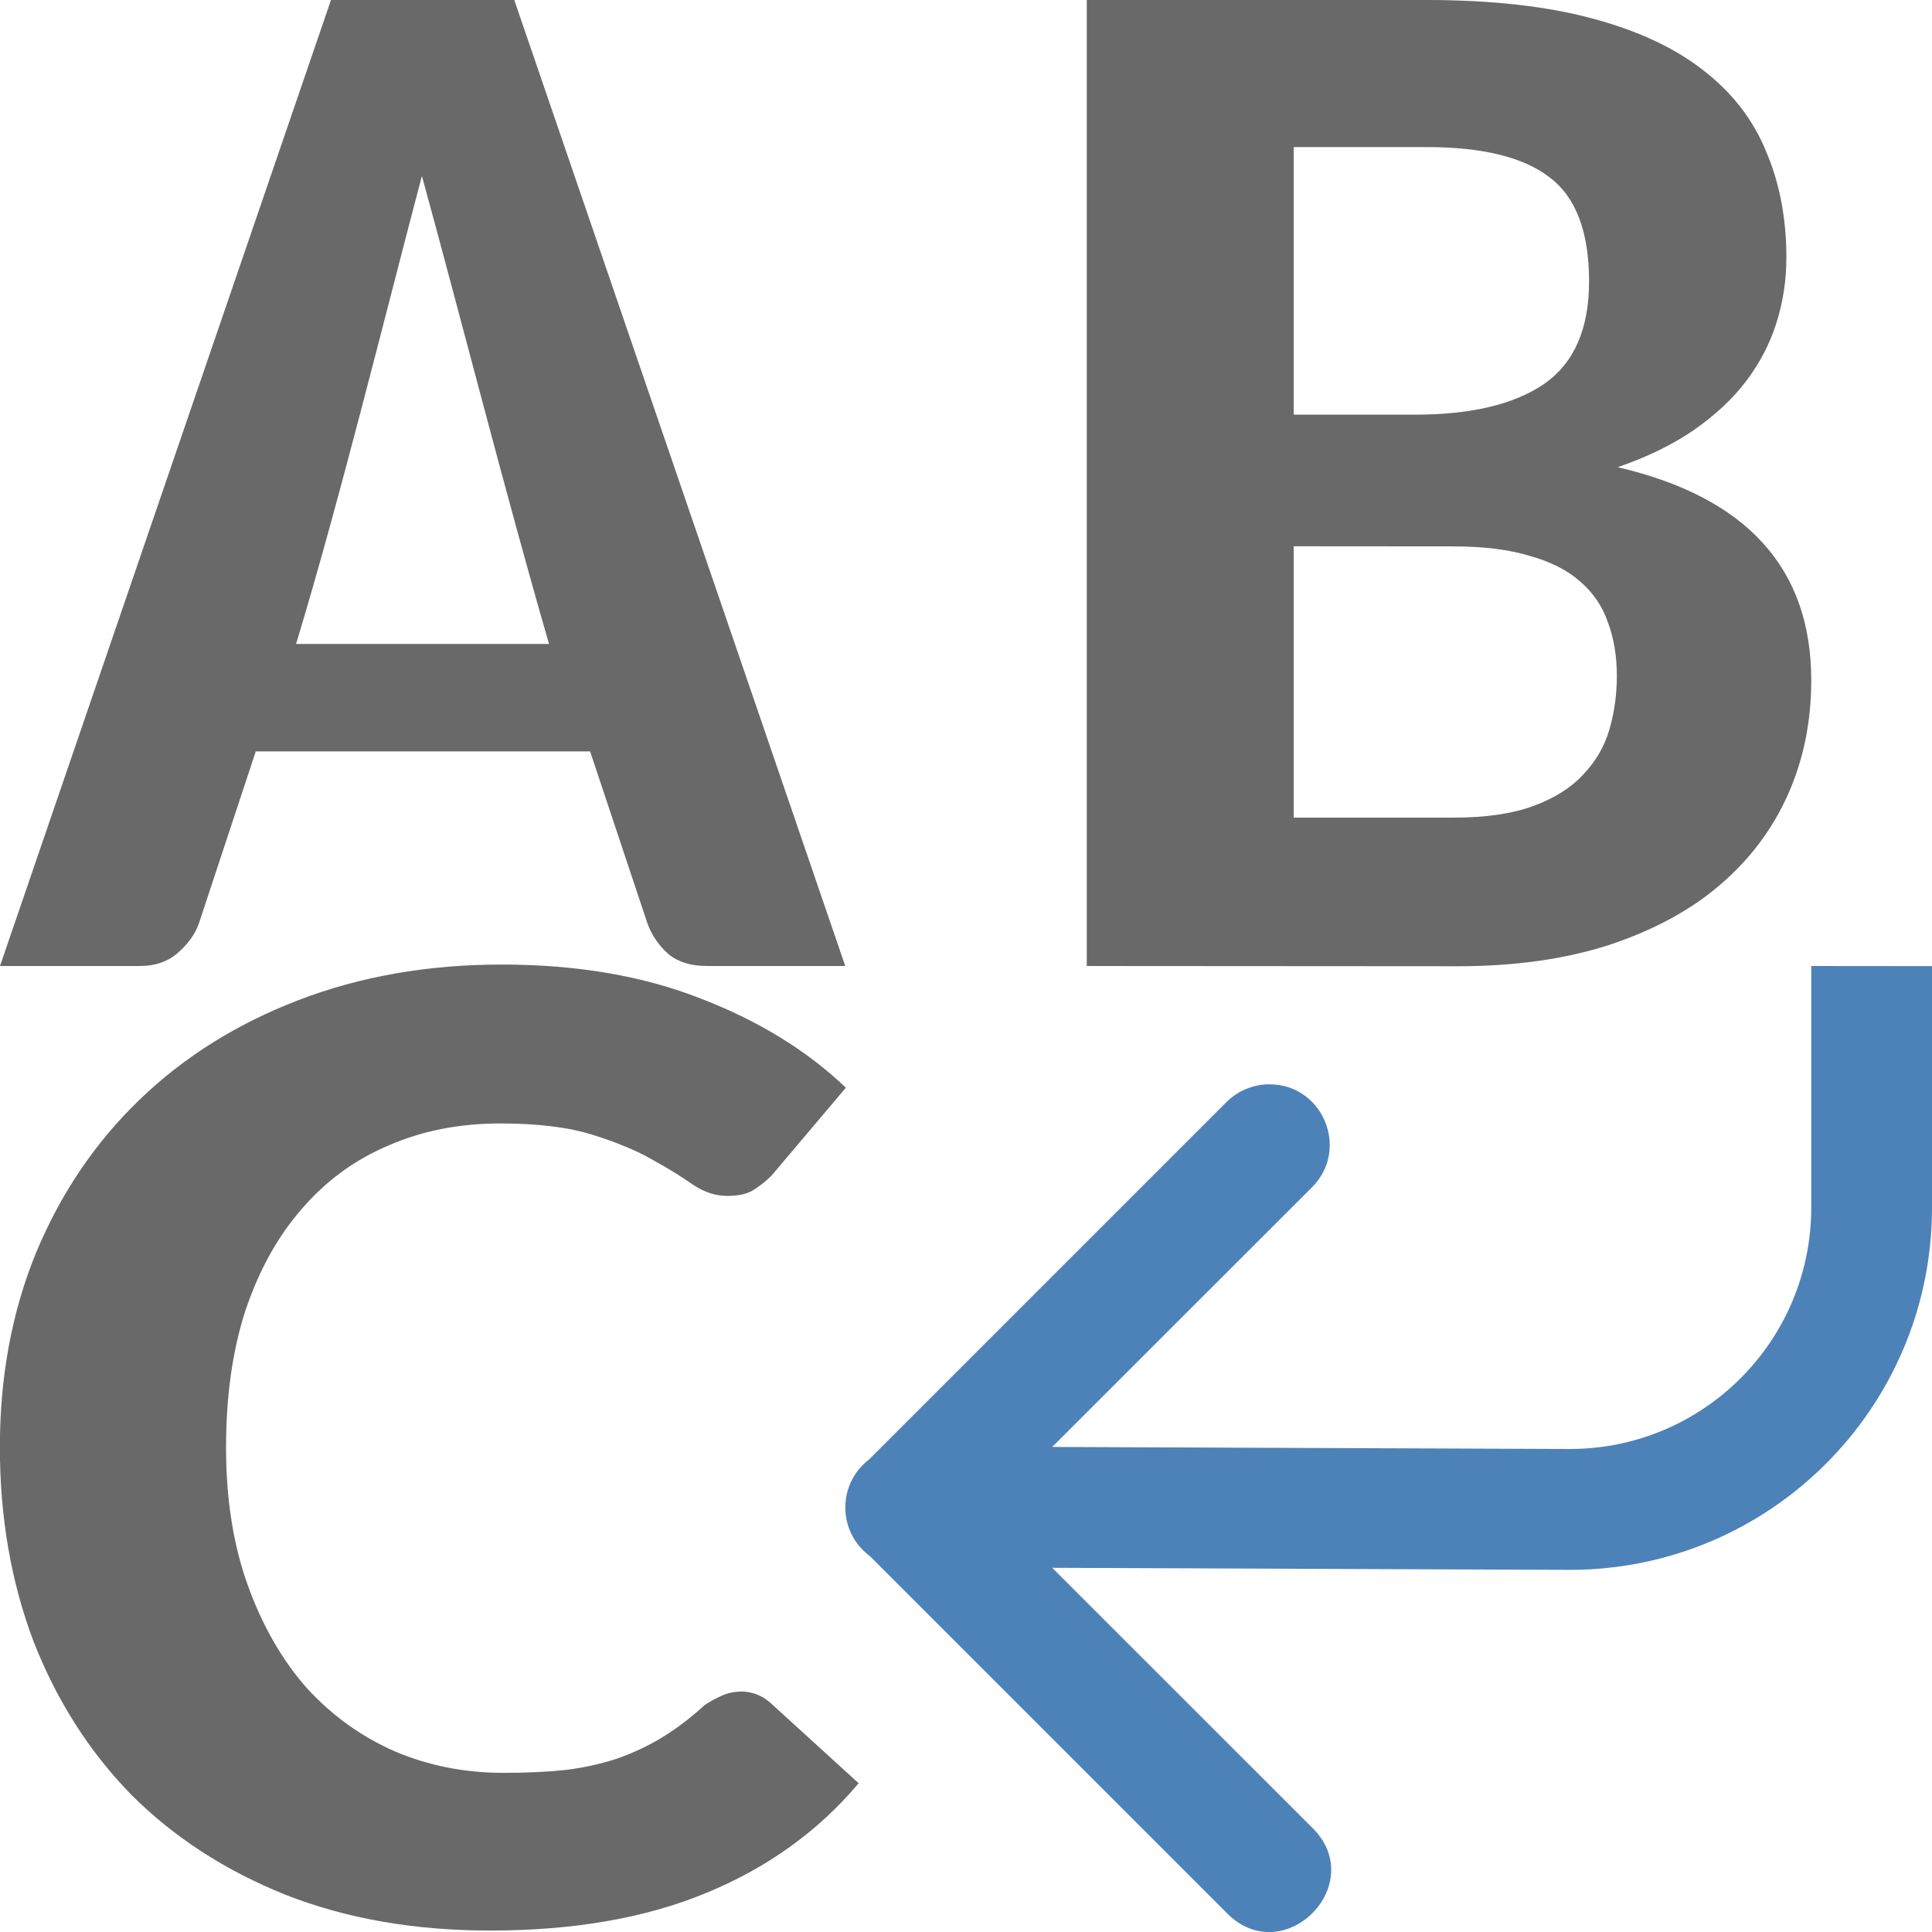
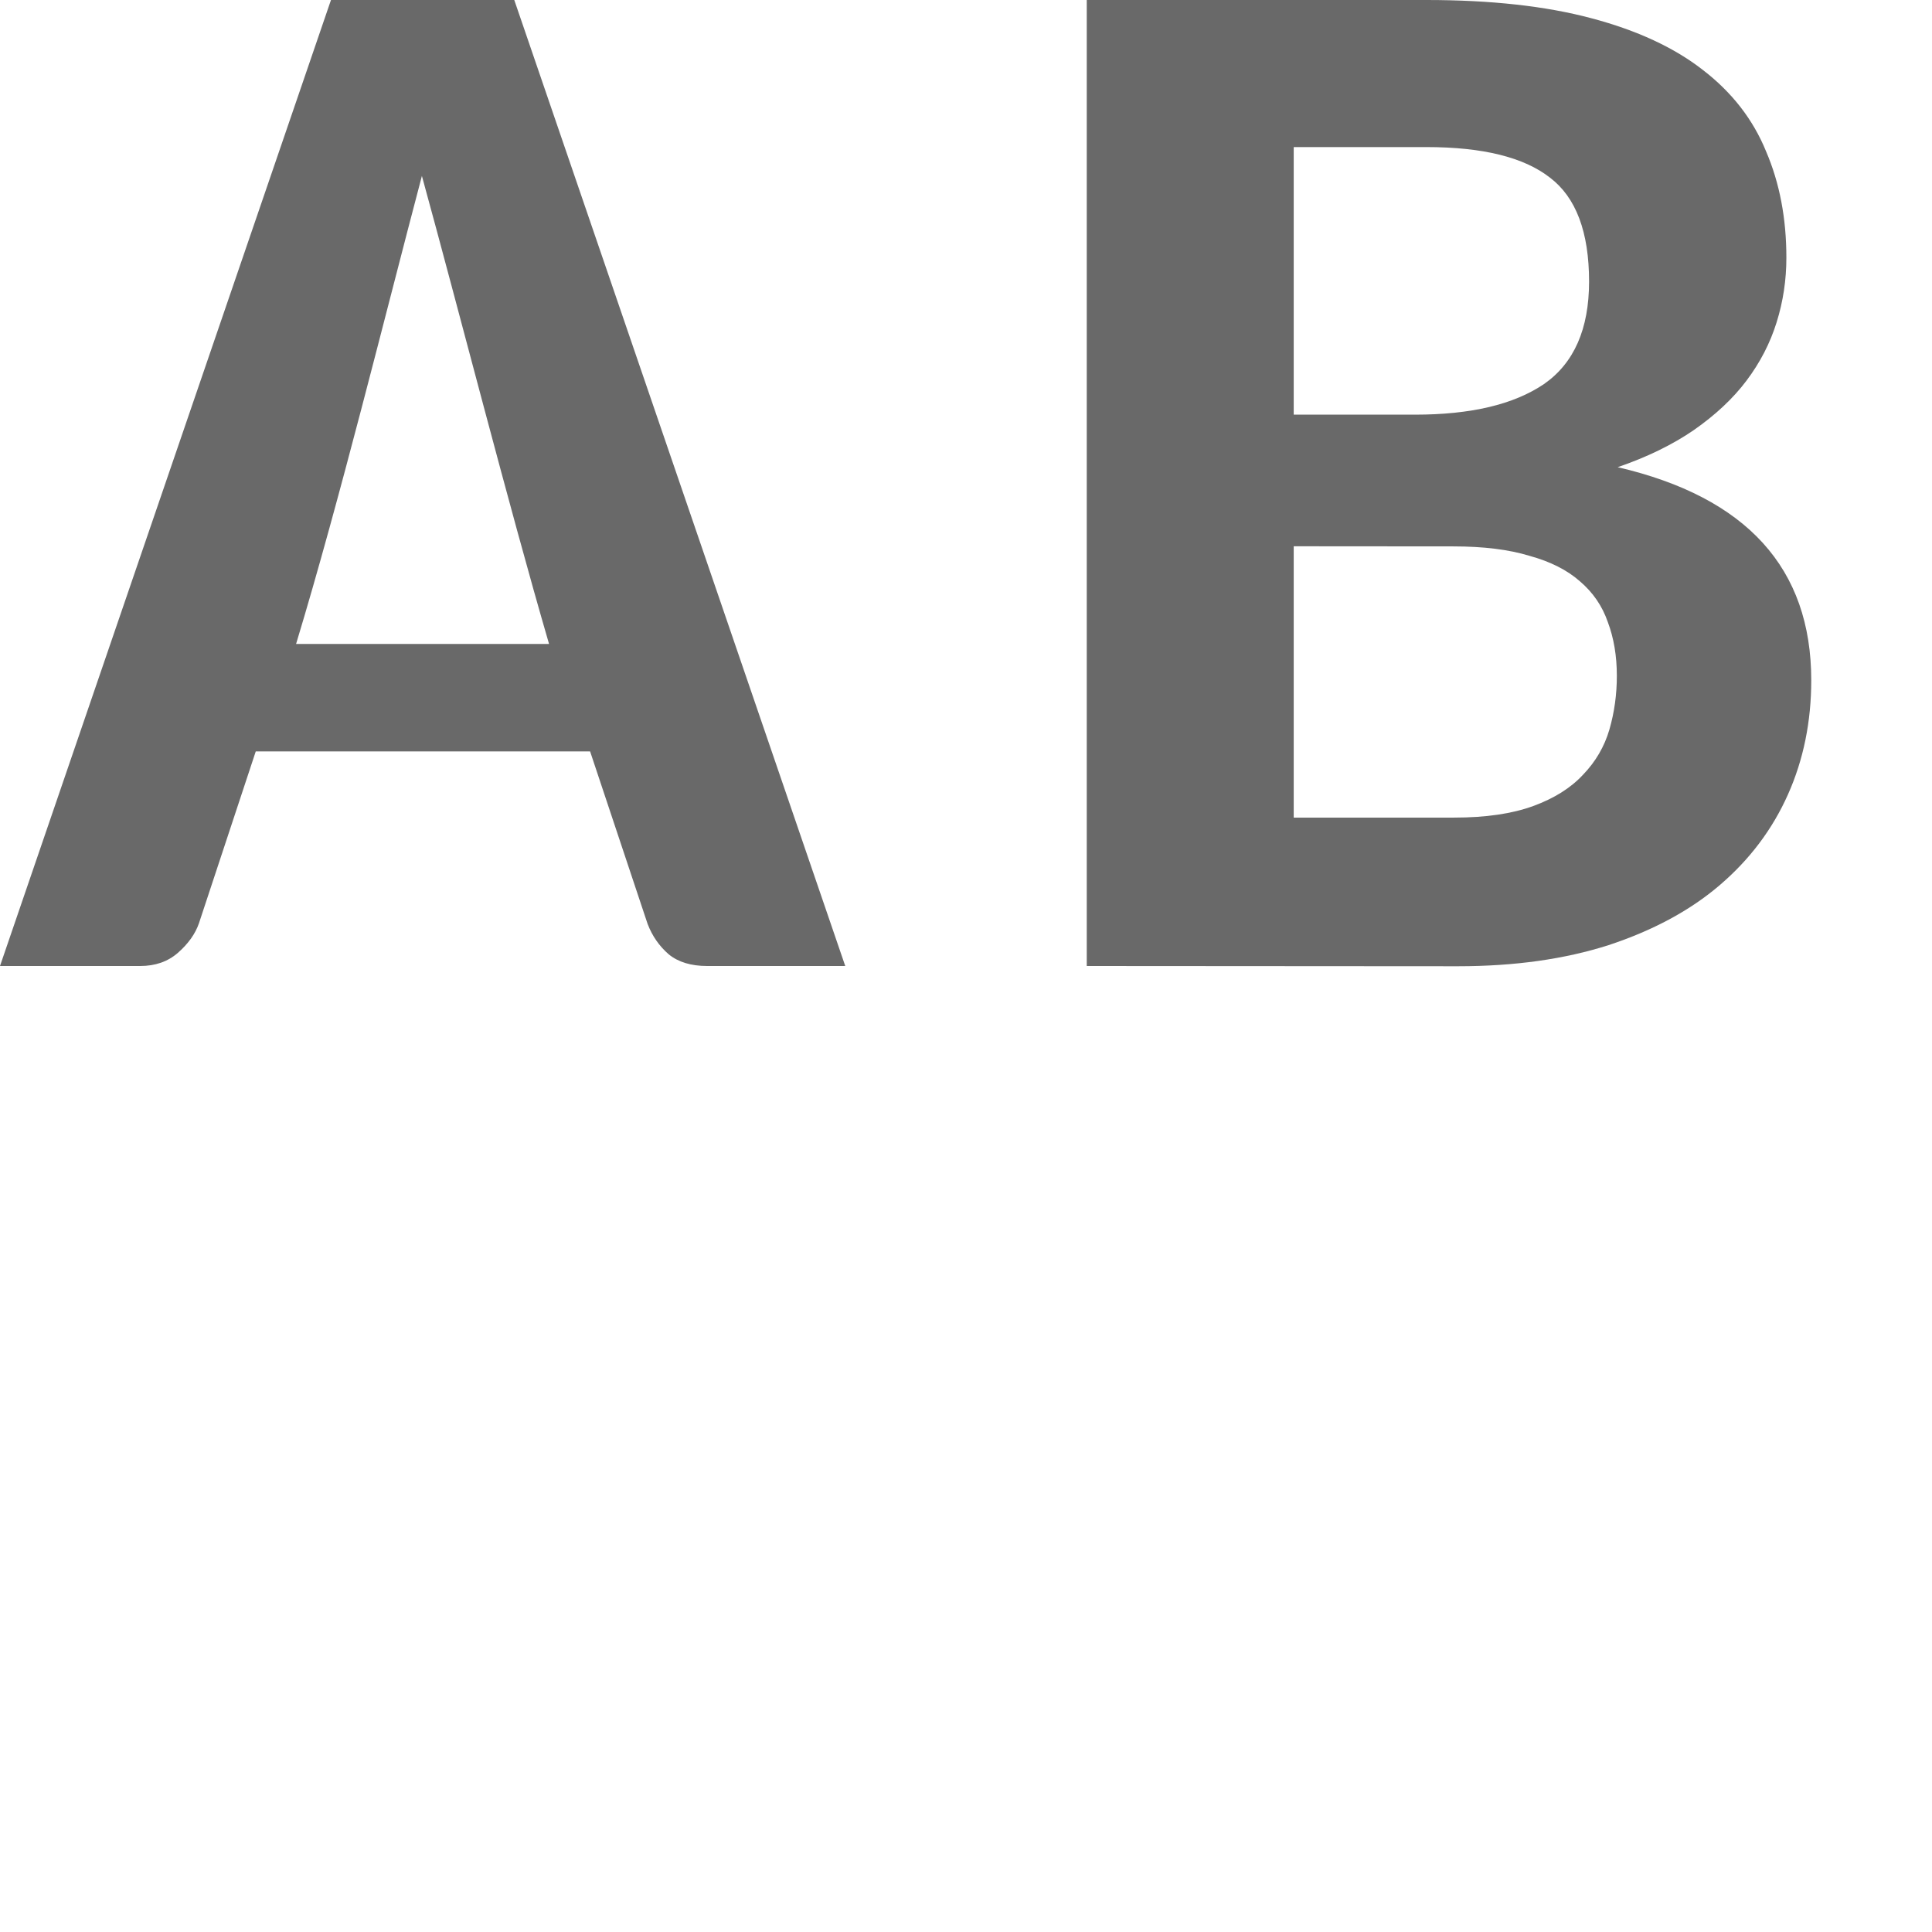
<svg xmlns="http://www.w3.org/2000/svg" viewBox="0 0 16 16">
  <g fill="#696969">
    <path d="m7 8h-1.144c-.132 0-.238-.032-.317-.096-.079-.068-.138-.153-.176-.253l-.476-1.428h-2.769l-.47 1.422c-.03.088-.089.171-.176.247-.083.072-.187.108-.311.108h-1.161l2.741-8h1.518zm-4.548-2.667h2.095c-.337-1.157-.748-2.767-1.053-3.876-.309 1.169-.678 2.674-1.042 3.876z" />
    <path d="m9 8v-8h2.813c.532 0 .988.05 1.366.151.378.1.686.243.923.428.241.185.416.41.524.675.112.261.168.554.168.88 0 .185-.027.363-.081.536-.054.173-.137.333-.249.482-.112.149-.258.285-.437.41-.175.12-.385.223-.63.307 1.069.249 1.603.837 1.603 1.765 0 .341-.064.657-.193.946-.129.289-.318.54-.568.753-.245.209-.551.373-.917.494-.362.116-.778.175-1.247.175zm1.714-3.476v2.247h1.329c.262 0 .48-.032.655-.096.175-.064.312-.151.412-.259.104-.108.177-.233.218-.373.042-.145.062-.293.062-.446 0-.165-.025-.313-.075-.446-.046-.133-.123-.245-.231-.337-.104-.092-.243-.163-.418-.211-.17-.052-.38-.078-.63-.078zm0-1.09h1.005c.462 0 .817-.084 1.067-.253.249-.173.374-.456.374-.849 0-.41-.108-.697-.324-.861-.216-.169-.557-.253-1.023-.253h-1.099z" />
-     <path d="m6.129 14.008q.146 0 .251.094l.731.666q-.501.595-1.261.908-.752.312-1.79.312-.94 0-1.692-.295-.752-.301-1.282-.831-.522-.536-.808-1.268-.279-.737-.279-1.609 0-.878.299-1.609.306-.737.857-1.268.55-.531 1.316-.825.766-.295 1.685-.295.933 0 1.651.283.717.277 1.198.737l-.613.725q-.063.065-.146.118-.077.053-.223.053-.146 0-.286-.094-.132-.094-.334-.206-.195-.112-.495-.206-.299-.094-.766-.094-.508 0-.926.183-.418.177-.717.525-.299.342-.467.843-.16.495-.16 1.132 0 .643.181 1.144.181.501.488.849.313.342.731.525.418.177.898.177.286 0 .515-.024.23-.029.425-.094.202-.071.376-.177.174-.106.348-.265.07-.047.139-.077.077-.035.153-.035z" />
  </g>
-   <path d="m15 8v2c0 1.105-.895 2-2 2l-4.286-.017 2.147-2.146c.325-.318.091-.87-.363-.857-.13.004-.253.058-.344.15l-2.957 2.957c-.261.2-.262.592-.002.793l.006.004 2.953 2.953c.471.491 1.198-.236.707-.707l-2.147-2.146 4.286.017c1.657 0 3-1.343 3-3v-2z" fill="#4d82b8" fill-rule="evenodd" />
</svg>